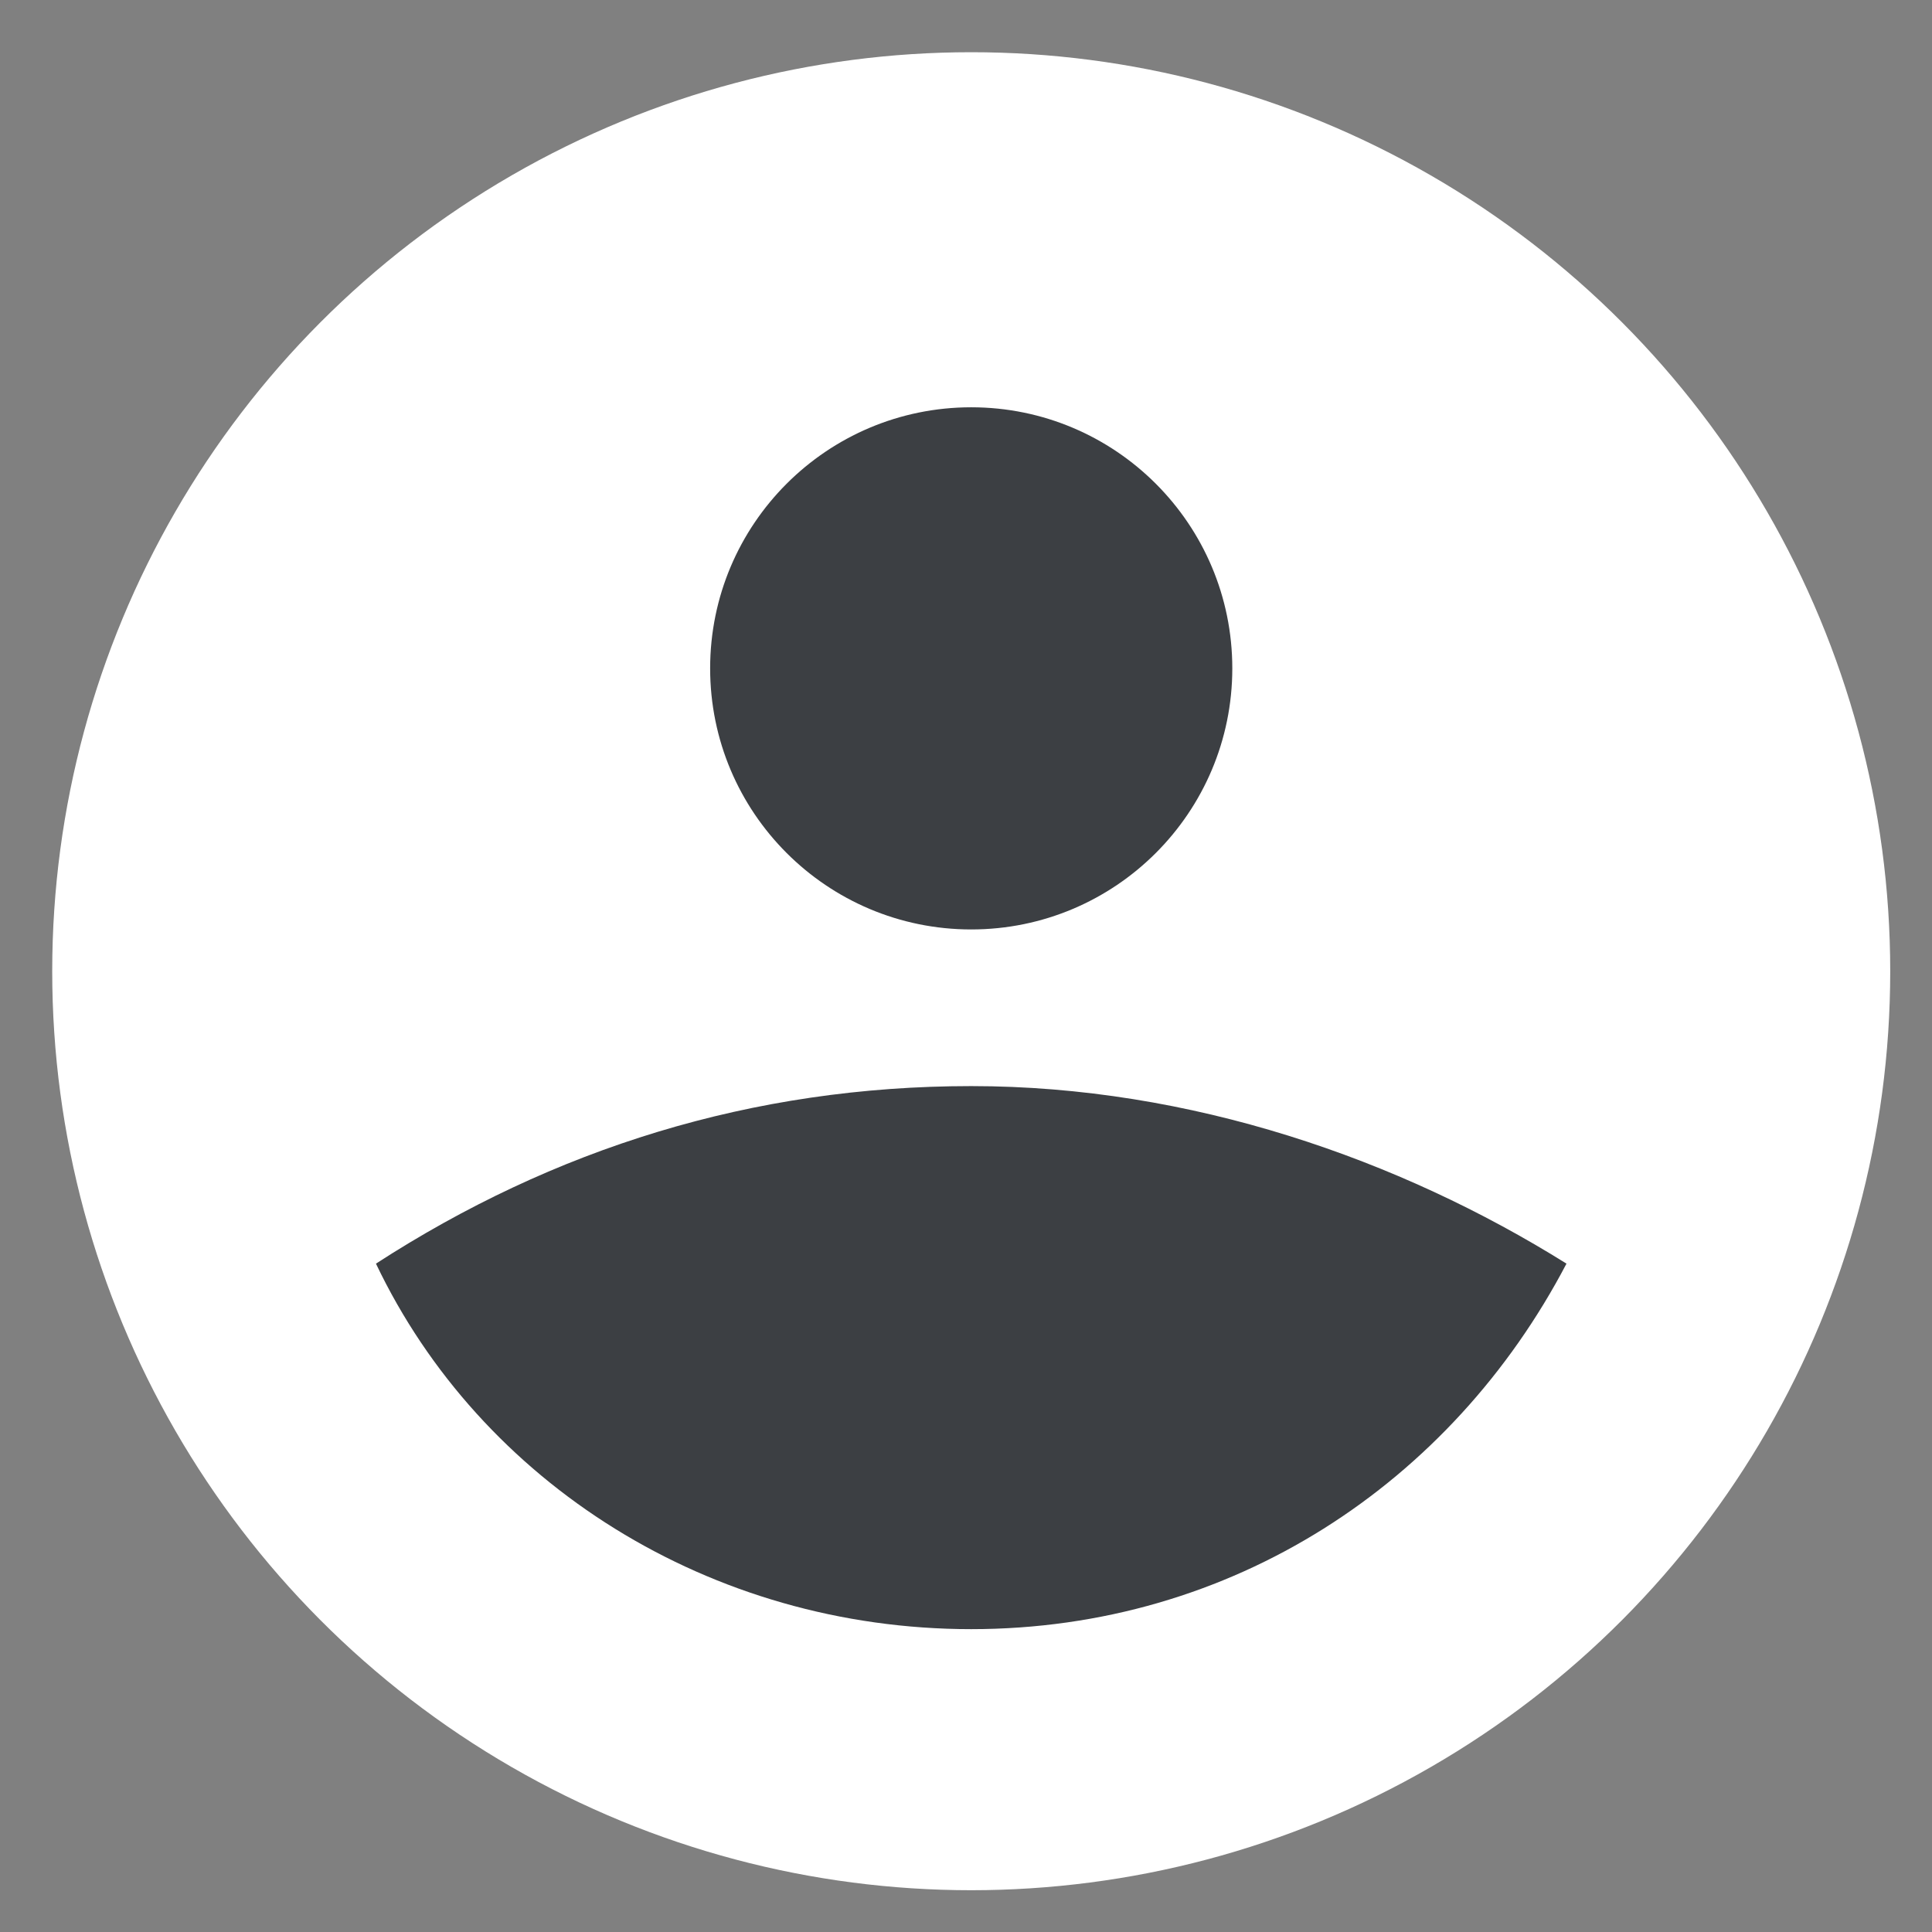
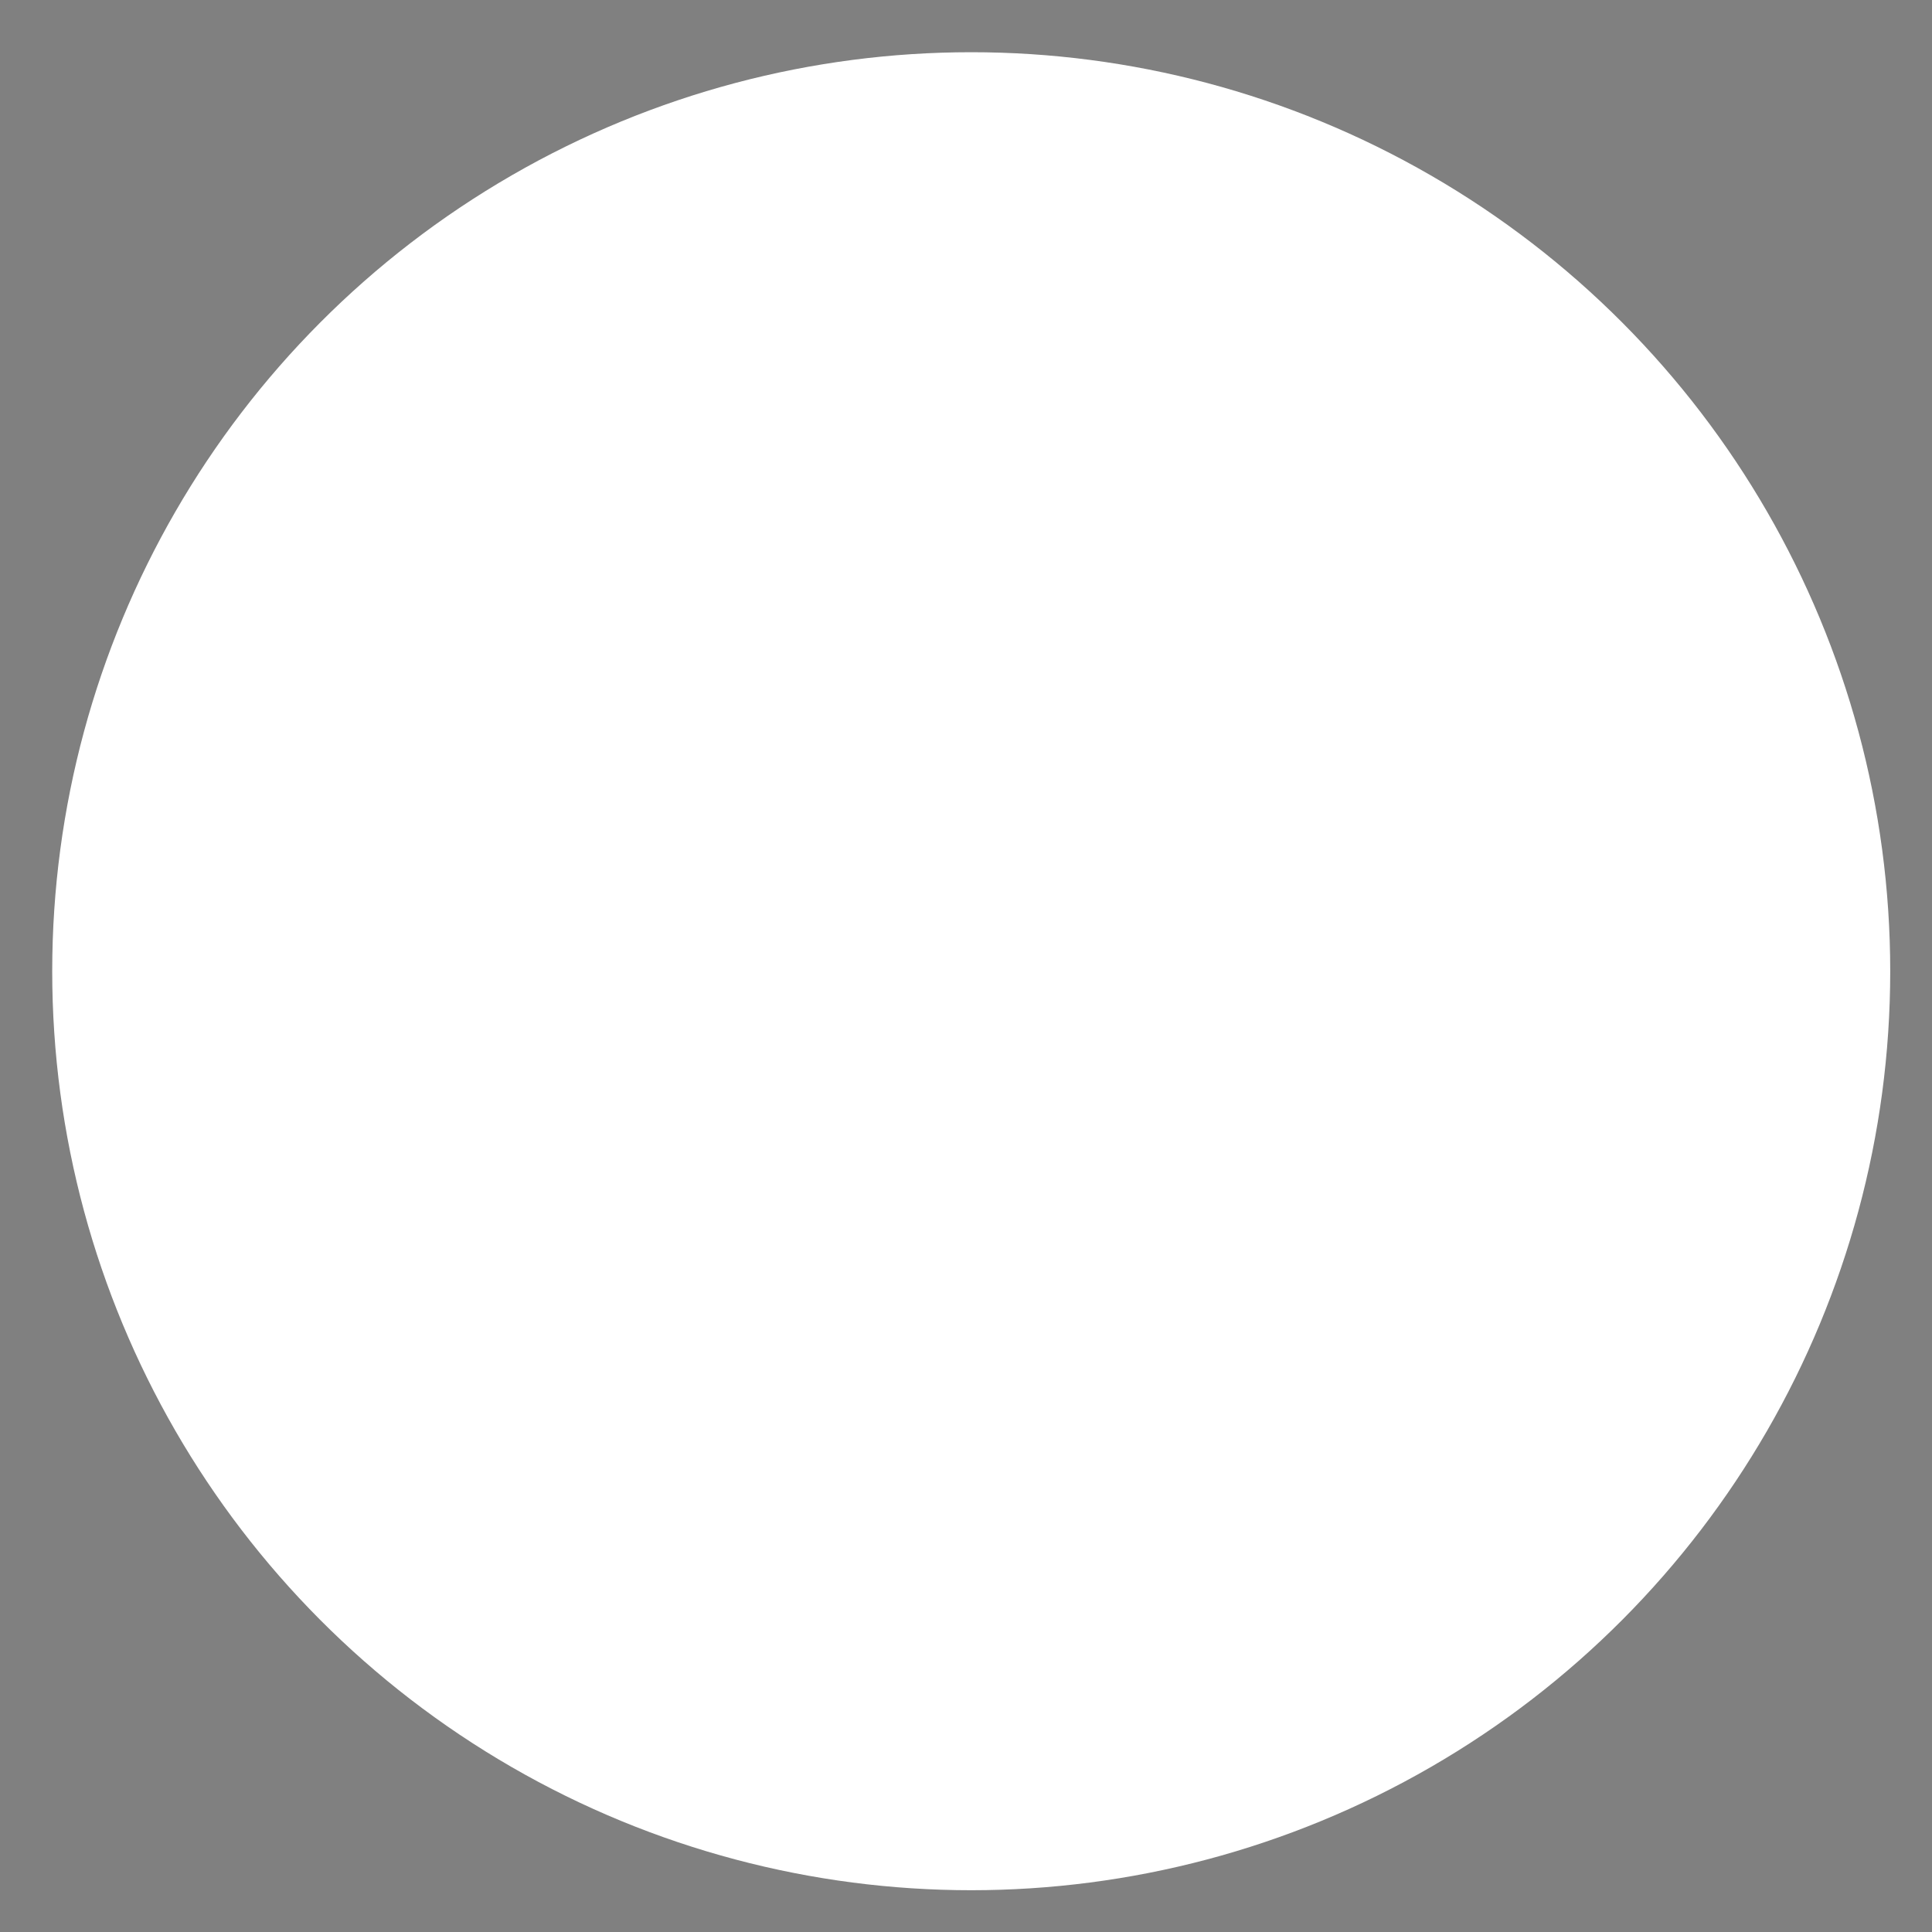
<svg xmlns="http://www.w3.org/2000/svg" version="1.1" id="Layer_1" x="0px" y="0px" viewBox="0 0 18.5 18.5" style="enable-background:new 0 0 18.5 18.5;" xml:space="preserve">
  <rect x="0" y="0" width="18.5" height="18.5" fill="#808080" stroke="none" />
  <style type="text/css">
	.st0{fill:#FFFFFF;}
	.st1{fill:#3C3F43;}
</style>
  <g>
    <circle class="st0" cx="9.3" cy="9.3" r="8.8" />
-     <path class="st1" d="M9.3,15.6c2.5,0,4.6-1.4,5.7-3.5c-1.6-1-3.6-1.7-5.7-1.7c-2.1,0-4,0.6-5.7,1.7C4.6,14.2,6.8,15.6,9.3,15.6z" />
-     <circle class="st1" cx="9.3" cy="6.4" r="2.5" />
  </g>
</svg>